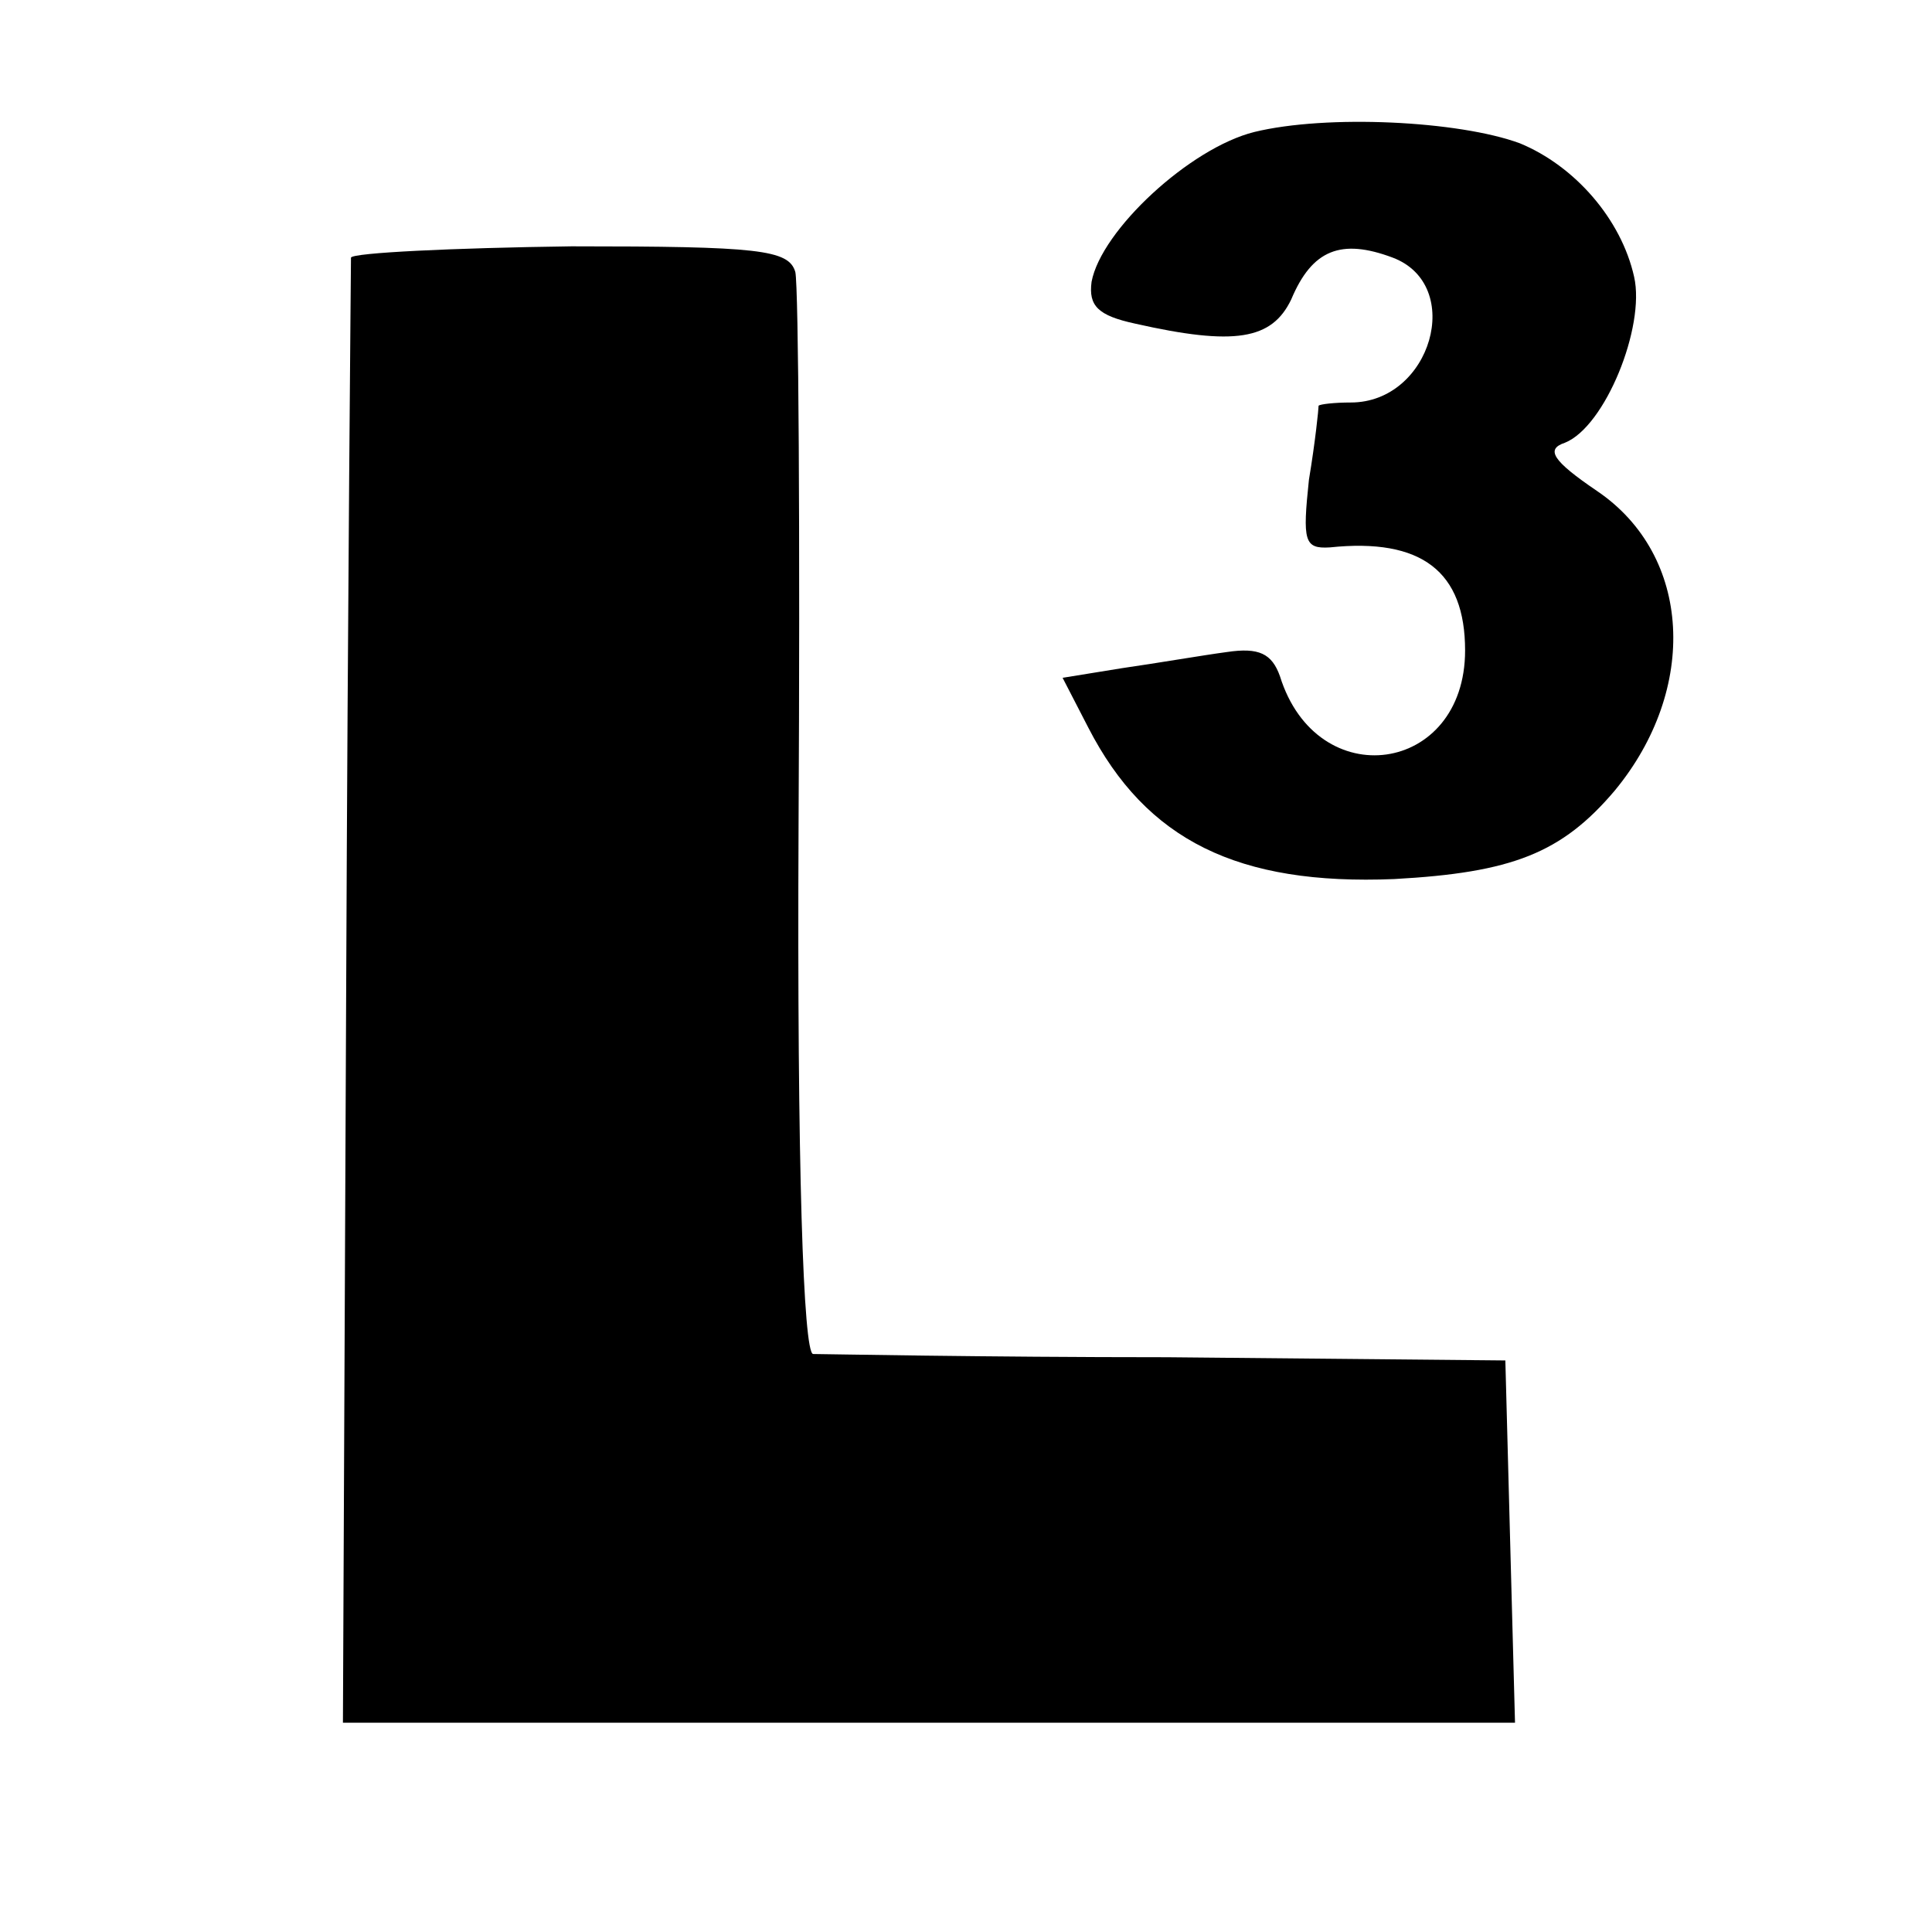
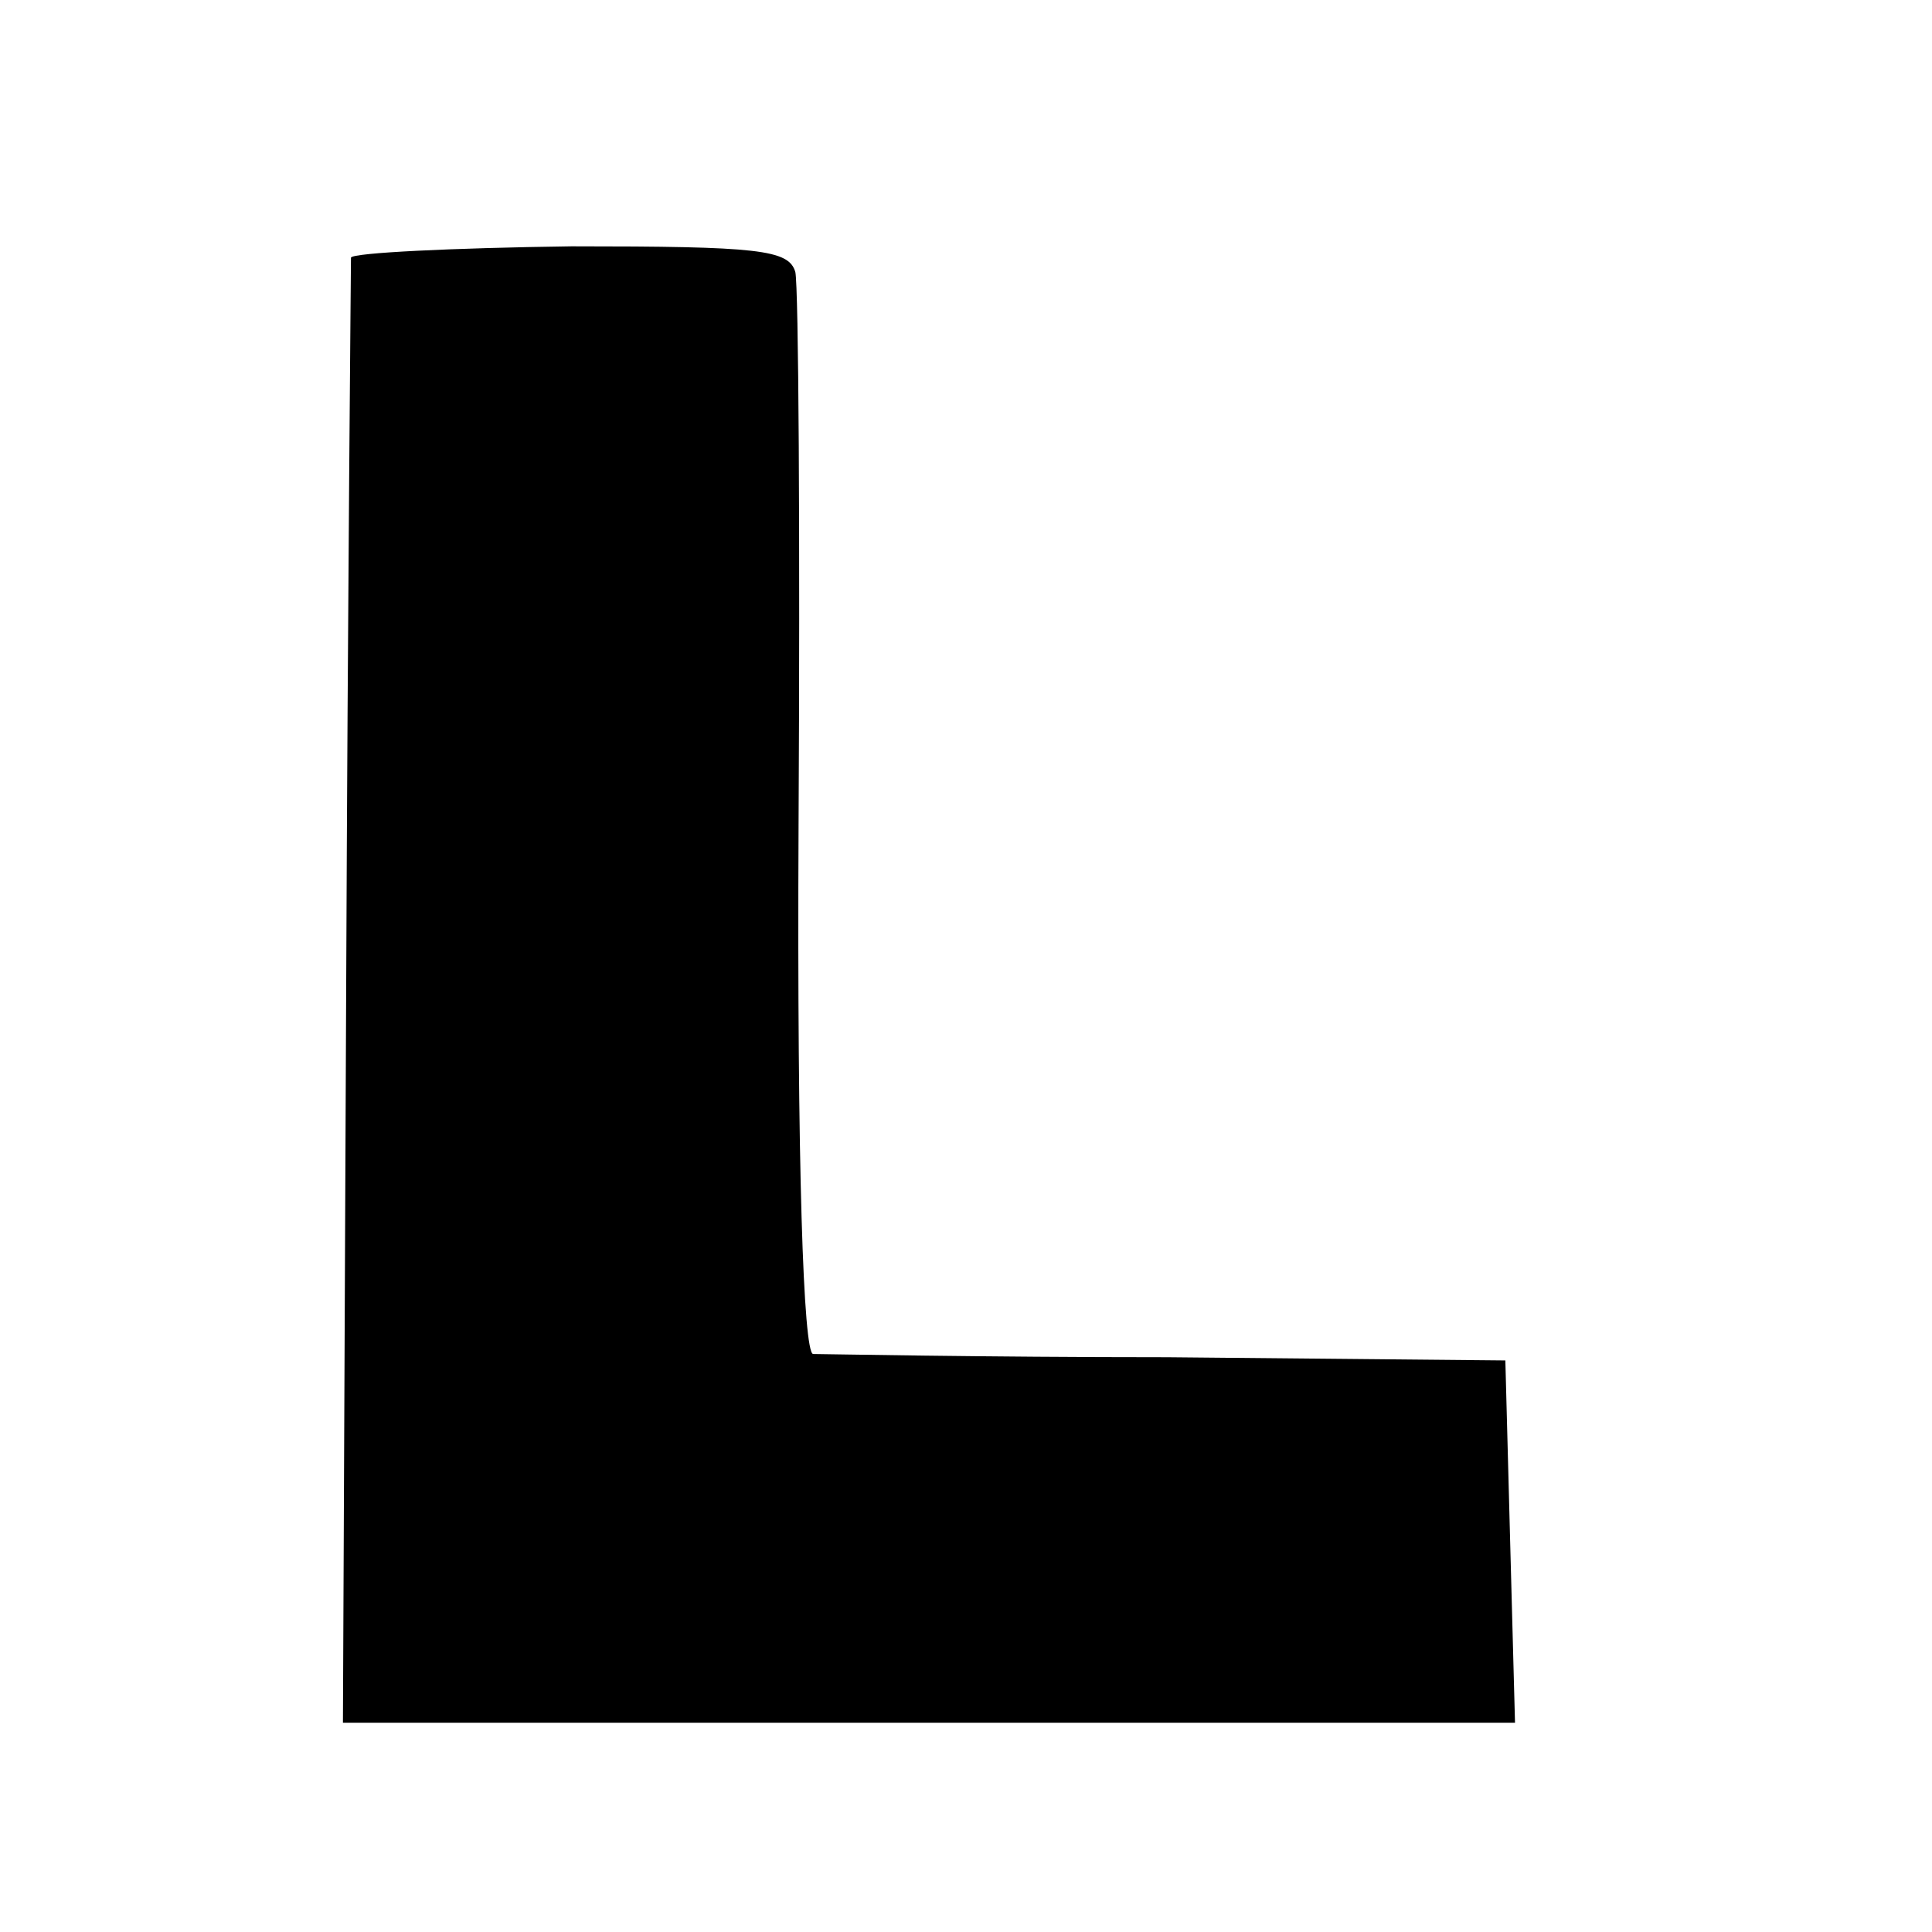
<svg xmlns="http://www.w3.org/2000/svg" version="1.0" width="120pt" height="120pt" viewBox="0 0 120 120" preserveAspectRatio="xMidYMid meet">
  <g transform="translate(0,120) scale(0.1,-0.1)" fill="#000000" stroke="none">
-     <path d="M779 1118 c-40 -10 -95 -61 -101 -93 -2 -15 4 -21 27 -26 62 -14 85 -10 97 15 13 31 31 38 63 26 45 -17 24 -90 -26 -90 -10 0 -19 -1 -20 -2 0 -2 -2 -22 -6 -46 -4 -38 -3 -43 13 -42 57 6 84 -15 84 -64 0 -77 -92 -90 -115 -16 -5 14 -13 18 -33 15 -15 -2 -44 -7 -65 -10 l-37 -6 16 -31 c36 -70 93 -98 190 -94 73 4 104 16 137 55 52 63 48 146 -11 186 -28 19 -32 26 -20 30 25 10 50 72 43 103 -8 36 -37 69 -71 83 -38 14 -120 18 -165 7z" />
    <path d="M218 1040 c0 -3 -2 -209 -3 -458 l-2 -452 364 0 364 0 -3 112 -3 113 -210 2 c-115 0 -214 2 -220 2 -6 1 -10 116 -9 328 1 181 0 335 -2 344 -4 14 -23 16 -139 16 -74 -1 -136 -4 -137 -7z" />
  </g>
</svg>